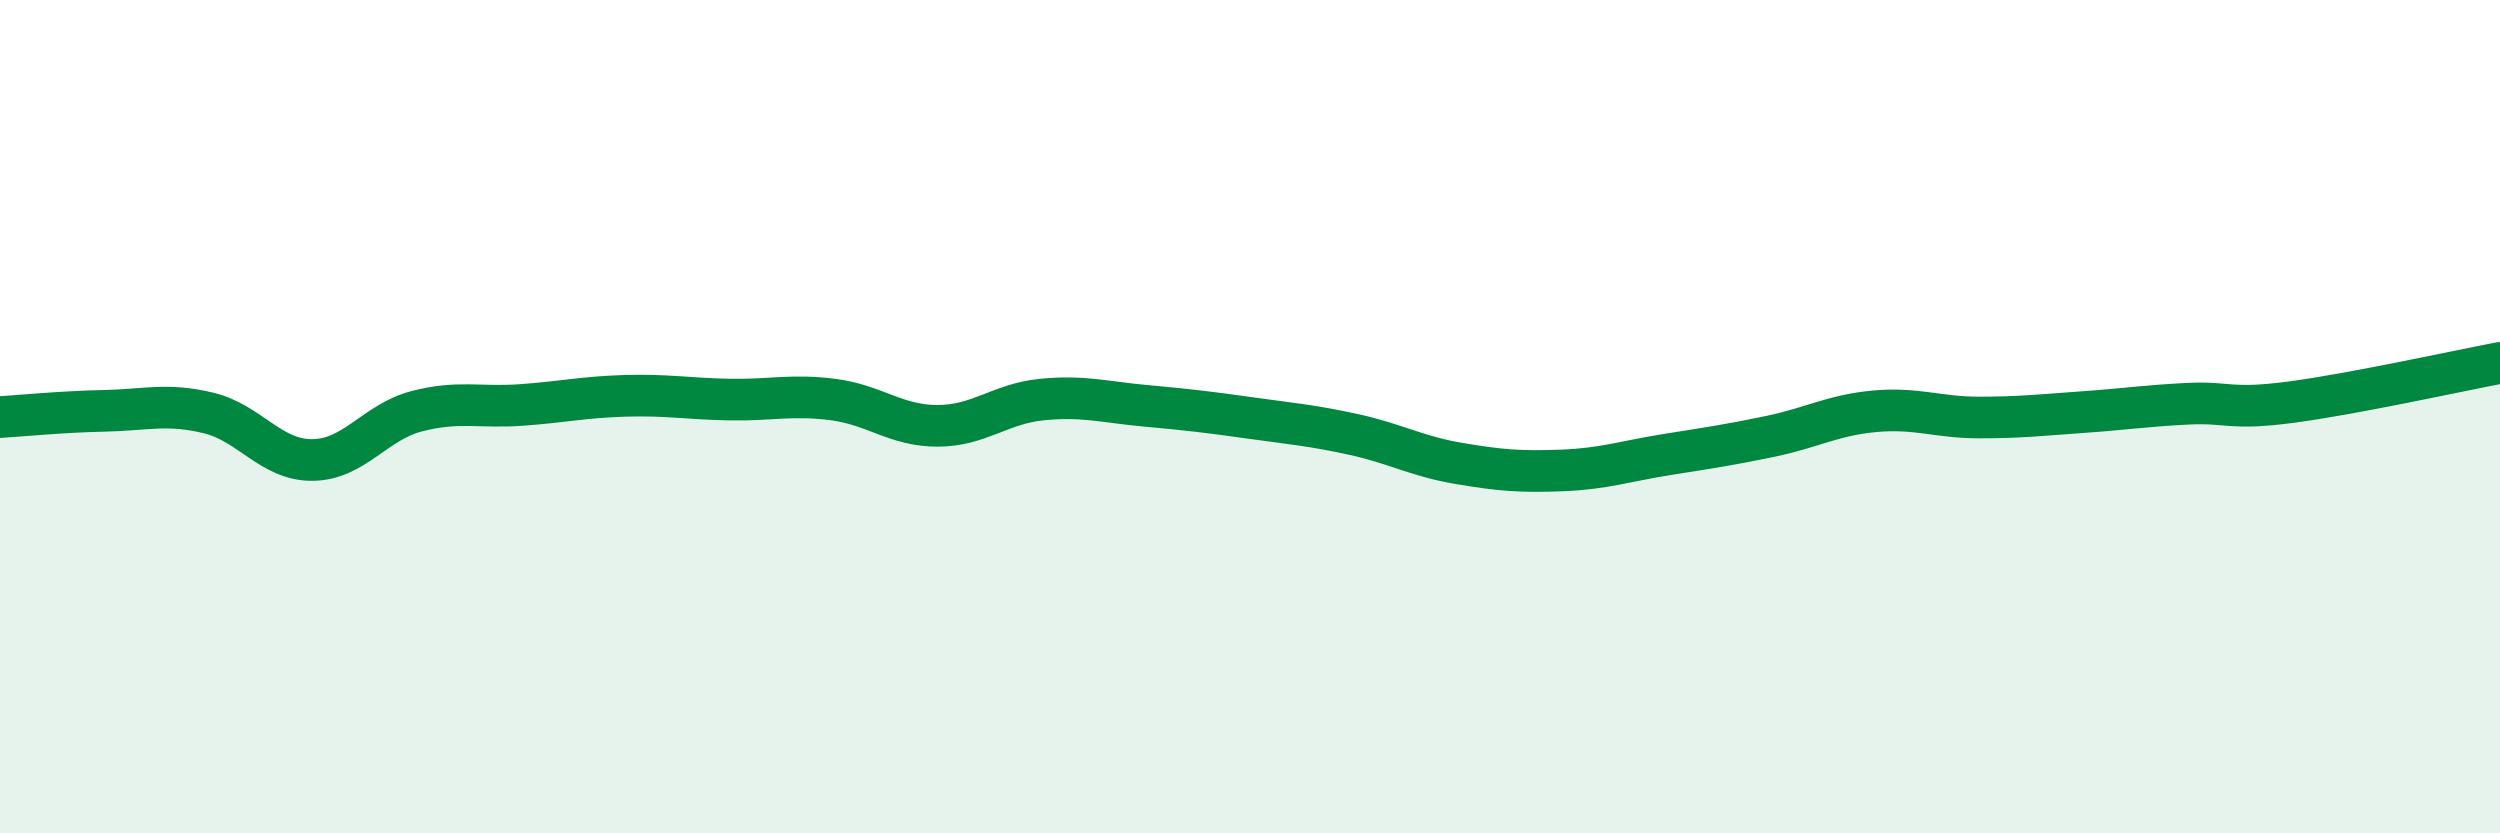
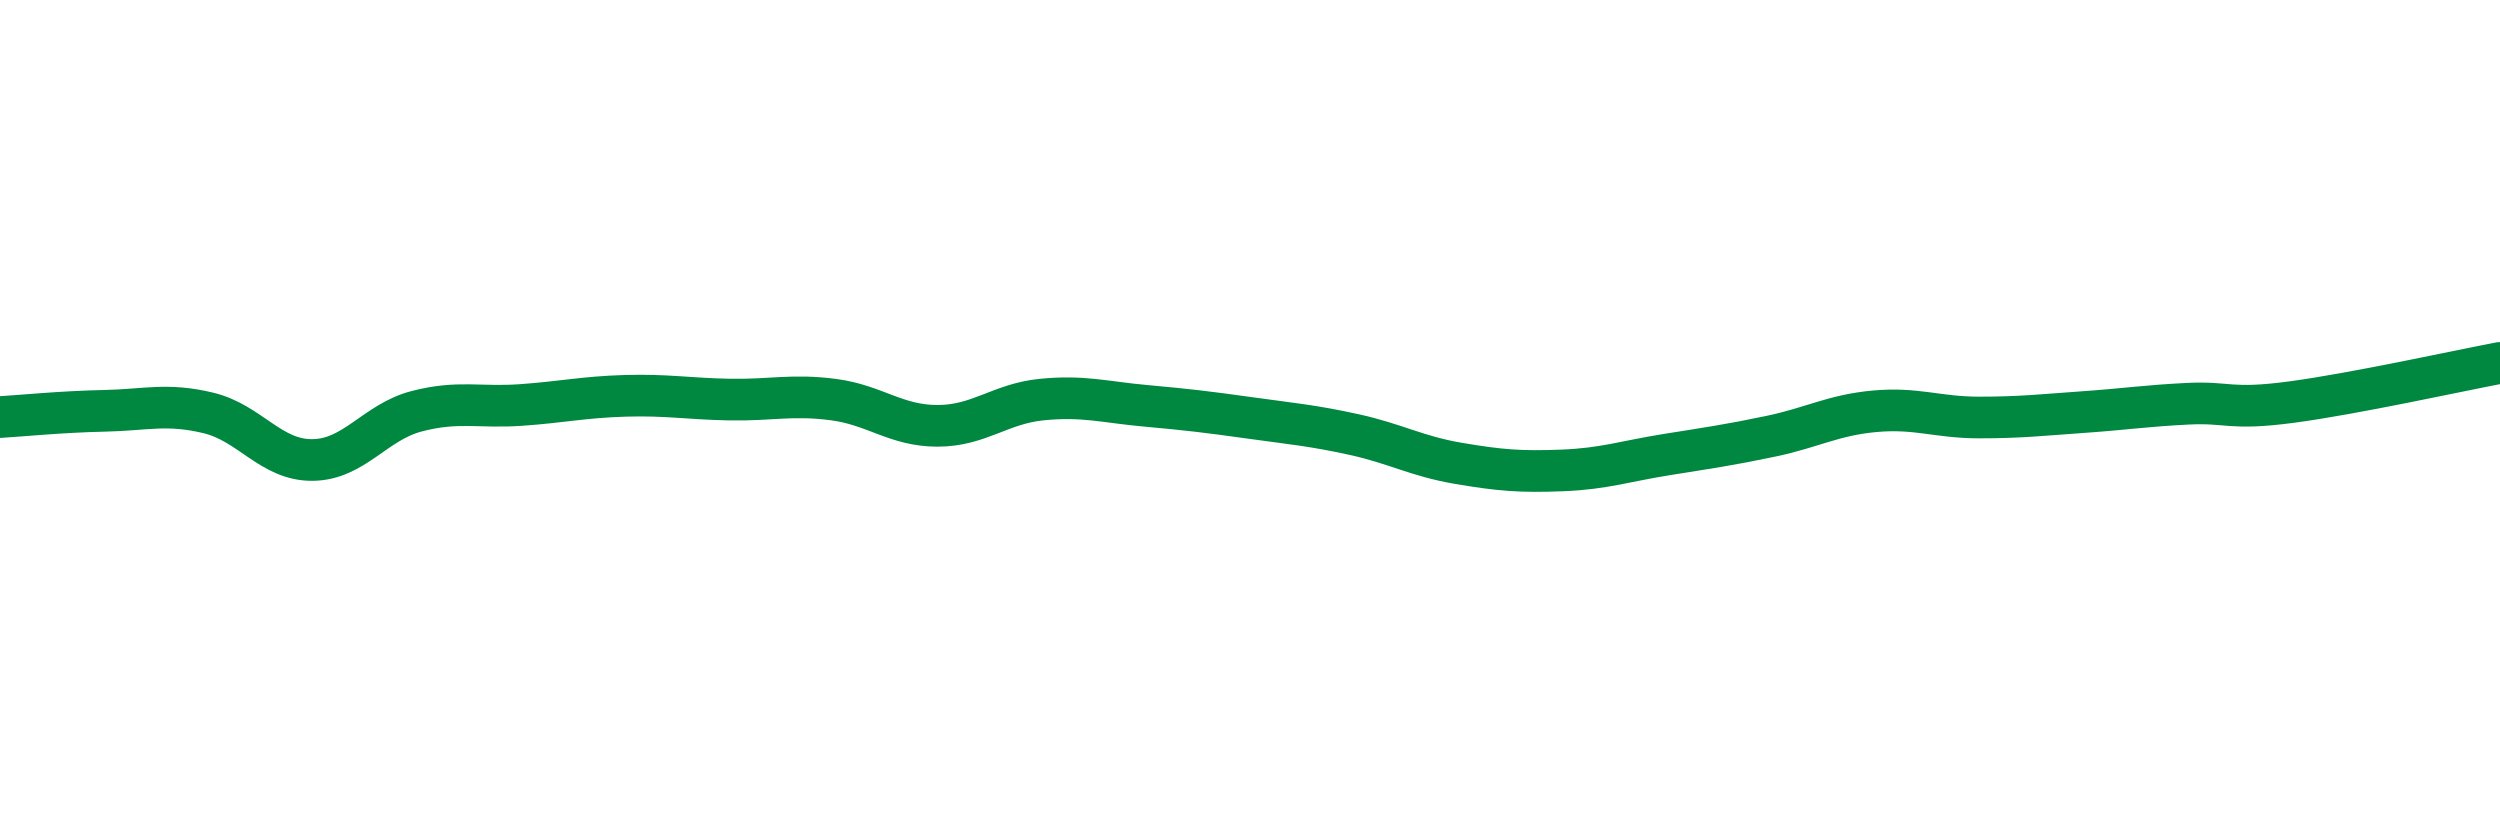
<svg xmlns="http://www.w3.org/2000/svg" width="60" height="20" viewBox="0 0 60 20">
-   <path d="M 0,10.01 C 0.5,9.98 1.5,9.88 2.5,9.86 C 3.5,9.84 4,9.67 5,9.91 C 6,10.15 6.5,11.05 7.5,11.04 C 8.5,11.03 9,10.13 10,9.87 C 11,9.61 11.5,9.79 12.5,9.72 C 13.5,9.65 14,9.53 15,9.5 C 16,9.47 16.5,9.57 17.5,9.59 C 18.5,9.61 19,9.46 20,9.59 C 21,9.72 21.5,10.22 22.5,10.22 C 23.5,10.22 24,9.69 25,9.59 C 26,9.49 26.5,9.65 27.5,9.74 C 28.5,9.83 29,9.89 30,10.03 C 31,10.17 31.5,10.21 32.5,10.43 C 33.5,10.65 34,10.95 35,11.12 C 36,11.29 36.5,11.33 37.5,11.29 C 38.5,11.25 39,11.07 40,10.91 C 41,10.75 41.5,10.68 42.5,10.47 C 43.5,10.26 44,9.96 45,9.87 C 46,9.78 46.5,10.02 47.5,10.02 C 48.5,10.02 49,9.96 50,9.89 C 51,9.82 51.5,9.74 52.5,9.69 C 53.5,9.64 53.5,9.85 55,9.65 C 56.5,9.45 59,8.9 60,8.71L60 20L0 20Z" fill="#008740" opacity="0.1" stroke-linecap="round" stroke-linejoin="round" />
  <path d="M 0,10.01 C 0.5,9.98 1.5,9.88 2.5,9.86 C 3.5,9.84 4,9.67 5,9.91 C 6,10.15 6.5,11.05 7.5,11.04 C 8.5,11.03 9,10.13 10,9.87 C 11,9.61 11.5,9.79 12.5,9.72 C 13.5,9.65 14,9.53 15,9.5 C 16,9.47 16.5,9.57 17.5,9.59 C 18.5,9.61 19,9.46 20,9.59 C 21,9.72 21.5,10.22 22.5,10.22 C 23.5,10.22 24,9.69 25,9.59 C 26,9.49 26.5,9.65 27.5,9.74 C 28.5,9.83 29,9.89 30,10.03 C 31,10.17 31.5,10.21 32.5,10.43 C 33.5,10.65 34,10.95 35,11.12 C 36,11.29 36.5,11.33 37.5,11.29 C 38.5,11.25 39,11.07 40,10.91 C 41,10.75 41.5,10.68 42.5,10.47 C 43.5,10.26 44,9.96 45,9.87 C 46,9.78 46.5,10.02 47.5,10.02 C 48.5,10.02 49,9.96 50,9.89 C 51,9.82 51.5,9.74 52.5,9.69 C 53.5,9.64 53.5,9.85 55,9.65 C 56.5,9.45 59,8.9 60,8.71" stroke="#008740" stroke-width="1" fill="none" stroke-linecap="round" stroke-linejoin="round" />
</svg>